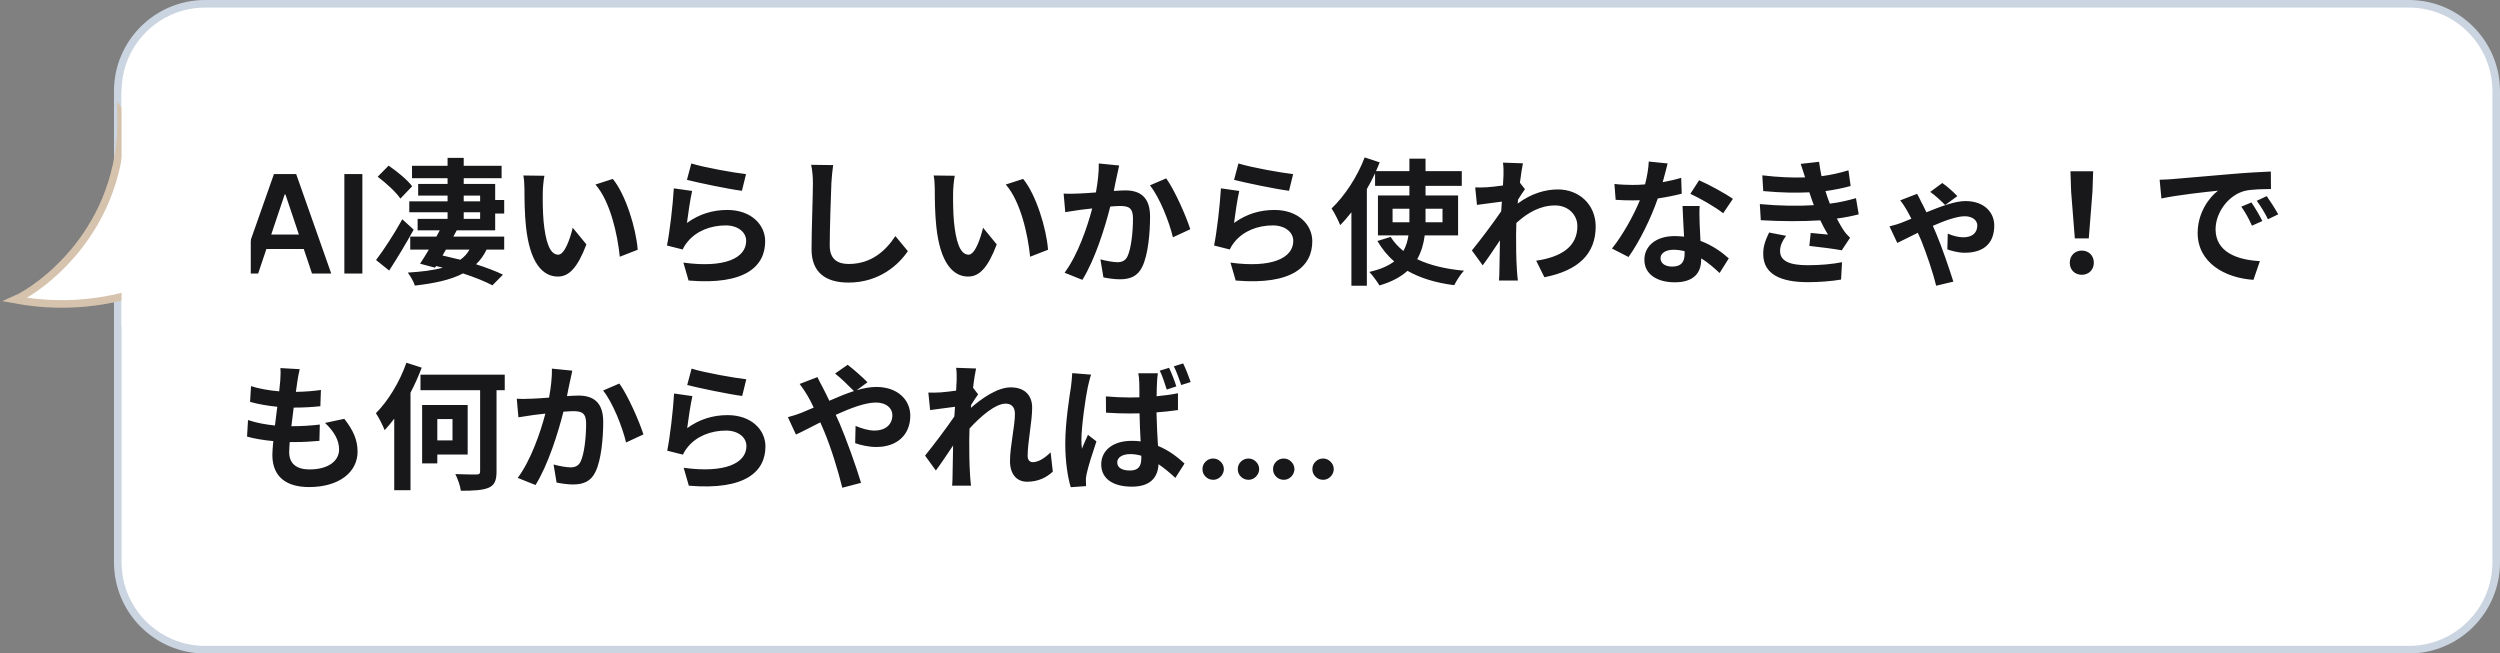
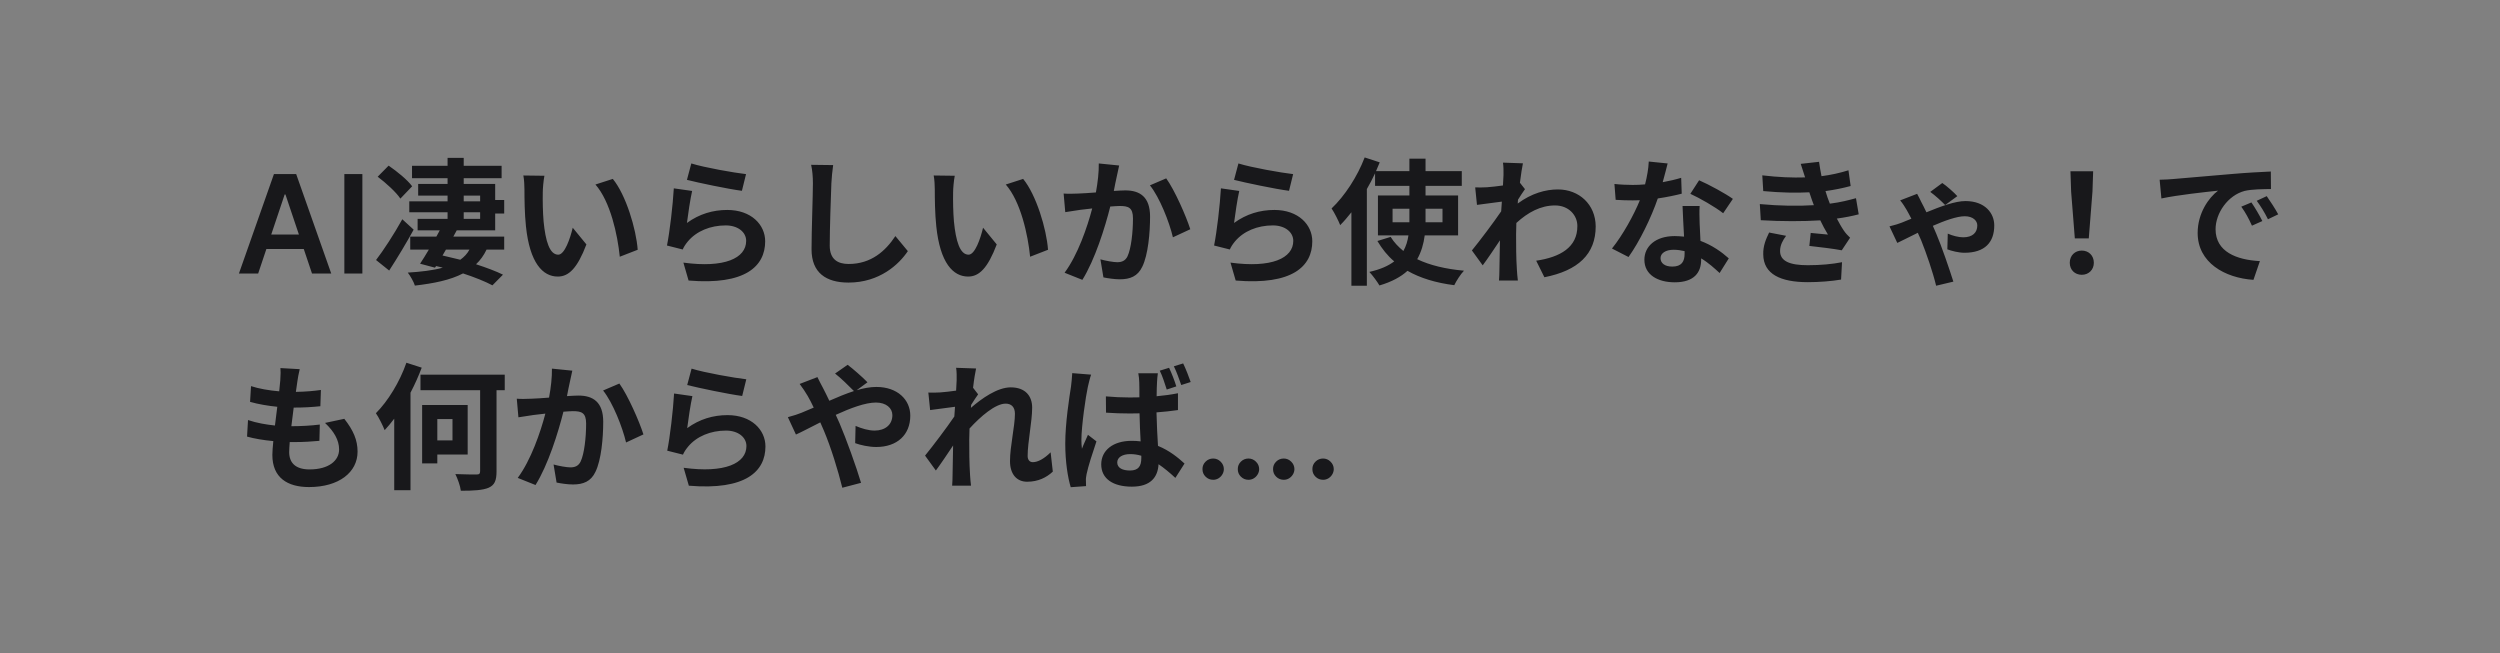
<svg xmlns="http://www.w3.org/2000/svg" width="329" height="86" viewBox="0 0 329 86" fill="none">
  <rect x="0" y="0" width="329" height="86" fill="#808080" stroke="none" />
-   <path d="M27 0.5H317C323.351 0.5 328.5 5.649 328.5 12V74C328.5 80.351 323.351 85.5 317 85.5H27C20.649 85.5 15.5 80.351 15.5 74V12C15.5 5.649 20.649 0.5 27 0.5Z" fill="white" />
-   <path d="M27 0.5H317C323.351 0.5 328.5 5.649 328.5 12V74C328.5 80.351 323.351 85.5 317 85.5H27C20.649 85.5 15.5 80.351 15.5 74V12C15.5 5.649 20.649 0.5 27 0.5Z" stroke="#CBD5E1" />
  <path d="M33.972 36H31.441L36.05 22.909H38.977L43.592 36H41.061L37.565 25.594H37.462L33.972 36ZM34.055 30.867H40.959V32.772H34.055V30.867ZM47.688 22.909V36H45.317V22.909H47.688ZM54.239 24.516L52.691 26.136C52.133 25.29 50.801 24.084 49.703 23.256L51.143 21.798C52.241 22.554 53.627 23.67 54.239 24.516ZM52.943 28.854L54.437 30.222C53.465 32.004 52.277 33.966 51.215 35.604L49.487 34.218C50.459 32.958 51.845 30.834 52.943 28.854ZM61.025 27.936V28.8H63.185V27.936H61.025ZM61.025 25.74V26.496H63.185V25.74H61.025ZM61.781 32.85H58.685L58.235 33.624C59.009 33.804 59.801 33.984 60.575 34.182C61.079 33.822 61.493 33.39 61.781 32.85ZM65.165 30.312H60.107L59.657 31.14H66.353V32.85H64.031C63.671 33.606 63.203 34.254 62.645 34.776C64.031 35.226 65.273 35.694 66.191 36.144L64.805 37.548C63.815 37.026 62.465 36.486 60.935 35.982C59.243 36.864 57.083 37.296 54.599 37.584C54.455 37.098 53.987 36.288 53.663 35.874C55.409 35.766 56.975 35.586 58.271 35.226C57.983 35.154 57.677 35.082 57.389 35.01L57.245 35.226L55.283 34.704C55.625 34.182 56.039 33.534 56.435 32.85H53.987V31.14H57.425C57.569 30.852 57.731 30.582 57.875 30.312H54.959V28.8H58.901V27.936H53.861V26.496H58.901V25.74H55.031V24.21H58.901V23.454H54.221V21.816H58.901V20.772H61.025V21.816H66.011V23.454H61.025V24.21H65.165V26.316H66.353V28.098H65.165V30.312ZM71.645 23.13C71.519 23.778 71.429 24.822 71.429 25.326C71.411 26.496 71.429 27.846 71.537 29.142C71.789 31.734 72.329 33.516 73.463 33.516C74.309 33.516 75.029 31.41 75.371 29.97L77.171 32.166C75.983 35.298 74.849 36.396 73.409 36.396C71.429 36.396 69.719 34.614 69.215 29.79C69.035 28.134 69.017 26.028 69.017 24.93C69.017 24.426 68.981 23.652 68.873 23.094L71.645 23.13ZM80.645 23.544C82.355 25.614 83.723 30.114 83.921 32.868L81.563 33.786C81.275 30.888 80.321 26.514 78.359 24.282L80.645 23.544ZM90.977 21.51C92.687 22.05 96.611 22.734 98.177 22.914L97.637 25.11C95.819 24.876 91.805 24.03 90.401 23.67L90.977 21.51ZM91.085 25.128C90.851 26.118 90.527 28.314 90.401 29.34C92.039 28.152 93.821 27.63 95.711 27.63C98.861 27.63 100.697 29.574 100.697 31.752C100.697 35.028 98.105 37.548 90.617 36.918L89.933 34.56C95.333 35.298 98.195 33.984 98.195 31.698C98.195 30.528 97.079 29.664 95.513 29.664C93.479 29.664 91.643 30.42 90.509 31.788C90.185 32.184 90.005 32.472 89.843 32.832L87.773 32.31C88.133 30.546 88.547 27.018 88.673 24.786L91.085 25.128ZM109.643 21.726C109.535 22.482 109.445 23.4 109.409 24.12C109.337 26.064 109.193 30.096 109.193 32.328C109.193 34.146 110.273 34.74 111.677 34.74C114.647 34.74 116.537 33.03 117.833 31.068L119.471 33.048C118.319 34.776 115.763 37.188 111.659 37.188C108.707 37.188 106.799 35.892 106.799 32.814C106.799 30.402 106.979 25.668 106.979 24.12C106.979 23.274 106.907 22.41 106.745 21.69L109.643 21.726ZM125.645 23.13C125.519 23.778 125.429 24.822 125.429 25.326C125.411 26.496 125.429 27.846 125.537 29.142C125.789 31.734 126.329 33.516 127.463 33.516C128.309 33.516 129.029 31.41 129.371 29.97L131.171 32.166C129.983 35.298 128.849 36.396 127.409 36.396C125.429 36.396 123.719 34.614 123.215 29.79C123.035 28.134 123.017 26.028 123.017 24.93C123.017 24.426 122.981 23.652 122.873 23.094L125.645 23.13ZM134.645 23.544C136.355 25.614 137.723 30.114 137.921 32.868L135.563 33.786C135.275 30.888 134.321 26.514 132.359 24.282L134.645 23.544ZM147.281 21.78C147.173 22.248 147.047 22.824 146.957 23.274C146.831 23.814 146.705 24.48 146.579 25.128C147.173 25.092 147.713 25.056 148.091 25.056C149.999 25.056 151.349 25.902 151.349 28.494C151.349 30.618 151.097 33.534 150.323 35.1C149.729 36.36 148.721 36.756 147.371 36.756C146.669 36.756 145.823 36.63 145.211 36.504L144.815 34.128C145.517 34.326 146.543 34.506 147.029 34.506C147.623 34.506 148.091 34.326 148.379 33.732C148.865 32.706 149.099 30.528 149.099 28.746C149.099 27.306 148.487 27.108 147.353 27.108C147.065 27.108 146.615 27.144 146.111 27.18C145.427 29.916 144.095 34.182 142.439 36.828L140.099 35.892C141.845 33.534 143.087 29.898 143.735 27.432C143.087 27.504 142.529 27.576 142.187 27.612C141.683 27.702 140.729 27.828 140.189 27.918L139.973 25.47C140.621 25.524 141.233 25.488 141.899 25.47C142.457 25.452 143.303 25.398 144.221 25.326C144.473 23.958 144.617 22.644 144.599 21.51L147.281 21.78ZM153.473 23.472C154.589 25.02 156.101 28.458 156.641 30.168L154.355 31.23C153.887 29.232 152.609 25.974 151.331 24.39L153.473 23.472ZM162.977 21.51C164.687 22.05 168.611 22.734 170.177 22.914L169.637 25.11C167.819 24.876 163.805 24.03 162.401 23.67L162.977 21.51ZM163.085 25.128C162.851 26.118 162.527 28.314 162.401 29.34C164.039 28.152 165.821 27.63 167.711 27.63C170.861 27.63 172.697 29.574 172.697 31.752C172.697 35.028 170.105 37.548 162.617 36.918L161.933 34.56C167.333 35.298 170.195 33.984 170.195 31.698C170.195 30.528 169.079 29.664 167.513 29.664C165.479 29.664 163.643 30.42 162.509 31.788C162.185 32.184 162.005 32.472 161.843 32.832L159.773 32.31C160.133 30.546 160.547 27.018 160.673 24.786L163.085 25.128ZM183.263 29.25H185.477V29.016V27.468H183.263V29.25ZM189.833 27.468H187.601V29.034V29.25H189.833V27.468ZM191.885 30.978H187.493C187.349 32.094 187.043 33.156 186.503 34.11C188.159 34.902 190.229 35.406 192.659 35.622C192.209 36.09 191.651 36.972 191.381 37.53C188.951 37.224 186.899 36.594 185.225 35.64C184.361 36.432 183.137 37.098 181.535 37.566C181.265 37.098 180.635 36.234 180.203 35.784C181.643 35.46 182.705 34.992 183.479 34.398C182.597 33.66 181.877 32.742 181.265 31.716L183.011 31.176C183.443 31.878 184.019 32.49 184.685 33.03C185.045 32.382 185.243 31.716 185.351 30.978H181.337V25.722H185.477V24.462H180.959V22.806C180.635 23.508 180.275 24.192 179.879 24.876V37.602H177.845V27.936C177.359 28.548 176.873 29.124 176.369 29.628C176.171 29.106 175.595 27.954 175.235 27.432C176.945 25.812 178.619 23.274 179.591 20.718L181.571 21.366C181.409 21.744 181.247 22.122 181.085 22.518H185.477V20.88H187.601V22.518H192.371V24.462H187.601V25.722H191.885V30.978ZM197.861 23.022C197.861 22.5 197.879 21.96 197.789 21.402L200.417 21.492C200.309 21.996 200.165 22.914 200.021 24.048L200.687 24.894C200.435 25.218 200.075 25.812 199.769 26.28C199.751 26.442 199.751 26.622 199.733 26.784C201.551 25.434 203.405 24.93 205.025 24.93C207.797 24.93 209.975 26.892 209.993 29.79C209.993 33.426 207.707 35.604 203.243 36.486L202.163 34.308C205.331 33.84 207.599 32.544 207.581 29.736C207.581 28.332 206.447 27.036 204.647 27.036C202.739 27.036 201.065 27.954 199.553 29.34C199.535 29.862 199.517 30.384 199.517 30.852C199.517 32.328 199.517 33.84 199.625 35.532C199.643 35.856 199.697 36.504 199.751 36.918H197.267C197.303 36.522 197.321 35.874 197.321 35.586C197.357 34.182 197.375 33.138 197.393 31.626C196.637 32.76 195.755 34.074 195.125 34.92L193.703 32.958C194.729 31.698 196.529 29.322 197.555 27.81C197.591 27.396 197.627 26.964 197.645 26.532C196.763 26.64 195.377 26.82 194.369 26.964L194.135 24.66C194.657 24.678 195.071 24.678 195.701 24.642C196.223 24.606 197.015 24.516 197.789 24.408C197.825 23.724 197.861 23.22 197.861 23.022ZM219.461 21.51C219.317 22.086 219.083 23.004 218.813 23.976C219.695 23.814 220.541 23.616 221.243 23.4L221.315 25.488C220.487 25.704 219.371 25.938 218.165 26.118C217.301 28.638 215.771 31.788 214.313 33.822L212.135 32.706C213.557 30.942 215.015 28.296 215.807 26.352C215.483 26.37 215.177 26.37 214.871 26.37C214.133 26.37 213.395 26.352 212.621 26.298L212.459 24.21C213.233 24.3 214.187 24.336 214.853 24.336C215.393 24.336 215.933 24.318 216.491 24.264C216.743 23.274 216.941 22.194 216.977 21.258L219.461 21.51ZM218.525 33.966C218.525 34.632 219.083 35.082 220.073 35.082C221.315 35.082 221.693 34.398 221.693 33.408C221.693 33.3 221.693 33.192 221.693 33.048C221.225 32.94 220.739 32.868 220.235 32.868C219.191 32.868 218.525 33.336 218.525 33.966ZM223.673 27.108C223.619 27.864 223.655 28.62 223.673 29.412C223.691 29.934 223.745 30.798 223.781 31.698C225.329 32.274 226.589 33.174 227.507 34.002L226.301 35.928C225.671 35.352 224.861 34.596 223.871 34.002C223.871 34.056 223.871 34.128 223.871 34.182C223.871 35.856 222.953 37.152 220.397 37.152C218.165 37.152 216.401 36.162 216.401 34.182C216.401 32.418 217.877 31.068 220.379 31.068C220.811 31.068 221.207 31.104 221.621 31.14C221.549 29.808 221.459 28.206 221.423 27.108H223.673ZM226.769 28.062C225.725 27.234 223.673 26.064 222.449 25.506L223.601 23.724C224.897 24.282 227.129 25.506 228.047 26.172L226.769 28.062ZM231.593 26.856C234.275 27.108 236.705 27.126 238.703 27C238.613 26.784 238.541 26.568 238.469 26.37C238.325 25.956 238.217 25.614 238.109 25.308C236.417 25.398 234.311 25.362 232.043 25.146L231.917 23.076C234.059 23.328 235.895 23.4 237.551 23.346C237.371 22.77 237.191 22.194 236.975 21.564L239.387 21.294C239.477 21.942 239.585 22.572 239.711 23.184C240.953 23.022 242.105 22.77 243.257 22.41L243.545 24.48C242.555 24.75 241.421 24.984 240.233 25.146C240.323 25.434 240.413 25.722 240.503 25.992C240.593 26.244 240.701 26.514 240.809 26.802C242.285 26.622 243.365 26.316 244.247 26.082L244.607 28.206C243.779 28.422 242.807 28.62 241.727 28.764C242.033 29.34 242.339 29.898 242.663 30.366C242.897 30.708 243.149 30.978 243.473 31.284L242.375 32.94C241.367 32.742 239.423 32.508 238.109 32.364L238.289 30.654C239.045 30.726 240.017 30.816 240.557 30.87C240.179 30.24 239.837 29.61 239.549 28.998C237.335 29.142 234.437 29.142 231.719 28.98L231.593 26.856ZM235.049 31.032C234.617 31.626 234.257 32.256 234.257 33.03C234.257 34.362 235.517 34.902 237.893 34.902C239.603 34.902 241.133 34.758 242.411 34.506L242.285 36.792C241.025 37.008 239.387 37.134 237.911 37.134C234.311 37.134 232.079 36.072 232.043 33.498C232.007 32.346 232.403 31.464 232.817 30.6L235.049 31.032ZM255.983 26.982C255.443 26.424 254.669 25.722 254.021 25.254L255.605 24.084C256.127 24.426 257.153 25.326 257.585 25.812L255.983 26.982ZM252.293 25.506C252.473 25.83 252.707 26.298 252.833 26.568C253.031 26.928 253.265 27.414 253.517 27.936C255.407 27.162 257.297 26.46 258.647 26.46C261.257 26.46 262.445 28.08 262.445 29.664C262.445 31.878 261.221 33.264 258.521 33.264C257.747 33.264 256.793 33.012 256.271 32.814L256.325 30.744C256.973 31.032 257.765 31.23 258.359 31.23C259.601 31.23 260.213 30.6 260.213 29.664C260.213 29.07 259.673 28.458 258.557 28.458C257.531 28.458 255.929 29.034 254.363 29.718C254.525 30.096 254.687 30.456 254.813 30.762C255.497 32.346 256.559 35.46 257.063 37.062L254.795 37.602C254.363 35.802 253.499 33.3 252.833 31.644C252.689 31.32 252.545 30.978 252.383 30.636C251.195 31.212 250.169 31.752 249.683 31.968L248.657 29.79C249.341 29.628 250.007 29.412 250.259 29.304C250.673 29.142 251.087 28.962 251.537 28.782C251.303 28.332 251.087 27.918 250.907 27.612C250.709 27.27 250.385 26.748 250.061 26.37L252.293 25.506ZM273.047 31.374L272.561 25.218L272.471 22.536H275.459L275.369 25.218L274.883 31.374H273.047ZM273.965 36.162C273.047 36.162 272.381 35.514 272.381 34.578C272.381 33.624 273.065 32.976 273.965 32.976C274.865 32.976 275.549 33.624 275.549 34.578C275.549 35.514 274.865 36.162 273.965 36.162ZM284.207 23.652C284.927 23.634 285.629 23.598 285.971 23.562C287.483 23.436 290.453 23.166 293.747 22.896C295.601 22.734 297.563 22.626 298.841 22.572L298.859 24.876C297.887 24.894 296.339 24.894 295.385 25.128C293.207 25.704 291.569 28.026 291.569 30.168C291.569 33.138 294.341 34.2 297.401 34.362L296.555 36.828C292.775 36.576 289.211 34.56 289.211 30.654C289.211 28.062 290.669 26.01 291.893 25.092C290.201 25.272 286.529 25.668 284.441 26.118L284.207 23.652ZM296.285 26.64C296.735 27.288 297.383 28.386 297.725 29.088L296.357 29.7C295.907 28.71 295.529 28.008 294.953 27.198L296.285 26.64ZM298.301 25.812C298.751 26.442 299.435 27.504 299.813 28.206L298.463 28.854C297.977 27.882 297.563 27.216 296.987 26.424L298.301 25.812ZM39.442 48.582C39.28 49.23 39.208 49.716 39.136 50.184C39.082 50.49 39.01 50.976 38.938 51.57C40.234 51.552 41.386 51.444 42.232 51.318L42.16 53.46C41.08 53.568 40.09 53.64 38.65 53.64C38.542 54.432 38.434 55.278 38.344 56.088C38.38 56.088 38.434 56.088 38.47 56.088C39.586 56.088 40.918 56.016 42.088 55.872L42.034 58.014C41.026 58.104 39.982 58.176 38.848 58.176C38.614 58.176 38.362 58.176 38.128 58.176C38.092 58.716 38.056 59.166 38.056 59.49C38.056 60.984 38.974 61.776 40.738 61.776C43.258 61.776 44.626 60.624 44.626 59.148C44.626 57.924 43.96 56.772 42.772 55.656L45.31 55.116C46.498 56.628 47.056 57.906 47.056 59.436C47.056 62.154 44.608 64.098 40.666 64.098C37.84 64.098 35.842 62.874 35.842 59.868C35.842 59.436 35.896 58.788 35.968 58.05C34.654 57.924 33.466 57.726 32.512 57.456L32.638 55.278C33.808 55.674 35.014 55.872 36.184 55.998C36.292 55.188 36.4 54.342 36.49 53.532C35.248 53.406 33.97 53.19 32.908 52.884L33.034 50.814C34.078 51.156 35.428 51.39 36.742 51.498C36.796 50.94 36.85 50.454 36.886 50.04C36.94 49.194 36.94 48.834 36.904 48.438L39.442 48.582ZM53.482 47.736L55.498 48.384C55.084 49.482 54.598 50.58 54.022 51.678V64.512H51.88V55.098C51.466 55.656 51.034 56.16 50.62 56.61C50.422 56.088 49.846 54.918 49.468 54.378C51.052 52.794 52.6 50.274 53.482 47.736ZM59.548 55.152H57.55V57.96H59.548V55.152ZM61.546 59.814H57.55V60.984H55.552V53.298H61.546V59.814ZM66.424 49.302V51.354H65.344V62.028C65.344 63.27 65.074 63.846 64.3 64.188C63.544 64.512 62.32 64.584 60.646 64.584C60.574 63.954 60.232 63.018 59.926 62.388C61.096 62.442 62.356 62.442 62.716 62.442C63.076 62.442 63.184 62.334 63.184 61.992V51.354H55.336V49.302H66.424ZM75.316 48.78C75.208 49.248 75.082 49.824 74.992 50.274C74.866 50.814 74.74 51.48 74.614 52.128C75.208 52.092 75.748 52.056 76.126 52.056C78.034 52.056 79.384 52.902 79.384 55.494C79.384 57.618 79.132 60.534 78.358 62.1C77.764 63.36 76.756 63.756 75.406 63.756C74.704 63.756 73.858 63.63 73.246 63.504L72.85 61.128C73.552 61.326 74.578 61.506 75.064 61.506C75.658 61.506 76.126 61.326 76.414 60.732C76.9 59.706 77.134 57.528 77.134 55.746C77.134 54.306 76.522 54.108 75.388 54.108C75.1 54.108 74.65 54.144 74.146 54.18C73.462 56.916 72.13 61.182 70.474 63.828L68.134 62.892C69.88 60.534 71.122 56.898 71.77 54.432C71.122 54.504 70.564 54.576 70.222 54.612C69.718 54.702 68.764 54.828 68.224 54.918L68.008 52.47C68.656 52.524 69.268 52.488 69.934 52.47C70.492 52.452 71.338 52.398 72.256 52.326C72.508 50.958 72.652 49.644 72.634 48.51L75.316 48.78ZM81.508 50.472C82.624 52.02 84.136 55.458 84.676 57.168L82.39 58.23C81.922 56.232 80.644 52.974 79.366 51.39L81.508 50.472ZM91.012 48.51C92.722 49.05 96.646 49.734 98.212 49.914L97.672 52.11C95.854 51.876 91.84 51.03 90.436 50.67L91.012 48.51ZM91.12 52.128C90.886 53.118 90.562 55.314 90.436 56.34C92.074 55.152 93.856 54.63 95.746 54.63C98.896 54.63 100.732 56.574 100.732 58.752C100.732 62.028 98.14 64.548 90.652 63.918L89.968 61.56C95.368 62.298 98.23 60.984 98.23 58.698C98.23 57.528 97.114 56.664 95.548 56.664C93.514 56.664 91.678 57.42 90.544 58.788C90.22 59.184 90.04 59.472 89.878 59.832L87.808 59.31C88.168 57.546 88.582 54.018 88.708 51.786L91.12 52.128ZM103.684 54.9C104.386 54.72 105.178 54.45 105.466 54.324C105.988 54.108 106.546 53.874 107.086 53.64C106.834 53.1 106.564 52.578 106.294 52.11C106.042 51.66 105.592 50.994 105.232 50.526L107.572 49.626C107.734 49.95 108.094 50.688 108.292 51.03C108.562 51.552 108.85 52.128 109.138 52.74C110.236 52.254 111.334 51.804 112.378 51.462C111.73 50.796 110.578 49.68 109.894 49.158L111.55 48.006C112.198 48.492 113.548 49.662 114.16 50.31L112.738 51.354C113.638 51.084 114.52 50.922 115.33 50.922C118.12 50.922 119.794 52.614 119.794 54.702C119.794 57.222 118.066 58.824 115.312 58.824C114.34 58.824 113.224 58.572 112.54 58.32L112.594 56.052C113.404 56.394 114.304 56.664 115.096 56.664C116.446 56.664 117.436 55.926 117.436 54.63C117.436 53.712 116.626 52.974 115.276 52.974C113.872 52.974 111.91 53.712 109.984 54.594C110.164 54.972 110.326 55.35 110.488 55.71C111.334 57.672 112.72 61.524 113.314 63.54L110.848 64.188C110.29 61.92 109.354 58.878 108.436 56.7C108.274 56.322 108.112 55.944 107.95 55.584C106.654 56.232 105.52 56.844 104.746 57.186L103.684 54.9ZM125.896 50.022C125.896 49.5 125.914 48.96 125.824 48.402L128.452 48.492C128.344 48.996 128.182 49.914 128.056 51.03L128.722 51.894C128.47 52.218 128.11 52.812 127.804 53.28C127.786 53.406 127.786 53.532 127.768 53.676C129.19 52.434 131.26 50.976 133.006 50.976C134.95 50.976 135.832 52.128 135.832 53.64C135.832 55.512 135.238 58.158 135.238 60.012C135.238 60.48 135.472 60.822 135.922 60.822C136.588 60.822 137.434 60.354 138.262 59.526L138.55 62.064C137.722 62.838 136.624 63.396 135.166 63.396C133.816 63.396 132.916 62.424 132.916 60.678C132.916 58.734 133.564 56.088 133.564 54.45C133.564 53.568 133.096 53.118 132.34 53.118C131.008 53.118 129.064 54.774 127.588 56.394C127.57 56.898 127.552 57.384 127.552 57.852C127.552 59.328 127.552 60.84 127.66 62.532C127.678 62.856 127.732 63.504 127.786 63.918H125.302C125.338 63.504 125.356 62.874 125.356 62.586C125.392 61.182 125.41 60.138 125.428 58.626C124.672 59.76 123.79 61.074 123.16 61.92L121.738 59.958C122.764 58.698 124.564 56.322 125.59 54.81C125.626 54.396 125.662 53.964 125.68 53.532C124.798 53.64 123.412 53.82 122.404 53.964L122.17 51.66C122.692 51.678 123.106 51.678 123.736 51.642C124.258 51.606 125.05 51.516 125.824 51.408C125.86 50.724 125.896 50.22 125.896 50.022ZM147.028 60.858C147.028 61.596 147.748 61.92 148.702 61.92C149.818 61.92 150.196 61.344 150.196 60.282C150.196 60.192 150.196 60.084 150.196 59.976C149.71 59.832 149.242 59.76 148.738 59.76C147.73 59.76 147.028 60.174 147.028 60.858ZM152.374 49.122C152.32 49.464 152.284 49.896 152.266 50.274C152.248 50.67 152.212 51.354 152.212 52.146C153.184 52.056 154.138 51.93 155.02 51.75V53.964C154.138 54.09 153.184 54.198 152.194 54.27C152.23 56.016 152.32 57.456 152.392 58.68C153.904 59.292 155.038 60.228 155.884 61.002L154.678 62.892C153.922 62.19 153.184 61.578 152.464 61.092C152.374 62.82 151.402 64.044 148.954 64.044C146.47 64.044 144.922 63 144.922 61.11C144.922 59.274 146.47 58.014 148.918 58.014C149.332 58.014 149.728 58.032 150.106 58.086C150.052 56.988 149.98 55.674 149.962 54.396C149.53 54.396 149.098 54.414 148.684 54.414C147.64 54.414 146.596 54.378 145.552 54.306L145.534 52.164C146.56 52.254 147.604 52.308 148.684 52.308C149.098 52.308 149.53 52.308 149.944 52.29C149.944 51.408 149.944 50.688 149.926 50.31C149.926 50.022 149.872 49.464 149.8 49.122H152.374ZM143.59 49.302C143.446 49.68 143.23 50.598 143.158 50.922C142.888 52.128 142.312 56.088 142.312 57.888C142.312 58.23 142.33 58.698 142.384 59.058C142.618 58.428 142.924 57.816 143.176 57.222L144.292 58.086C143.788 59.58 143.194 61.398 142.996 62.388C142.942 62.64 142.888 63.036 142.906 63.216C142.906 63.414 142.906 63.72 142.924 63.972L140.908 64.116C140.53 62.874 140.188 60.804 140.188 58.374C140.188 55.656 140.728 52.254 140.944 50.868C140.998 50.364 141.088 49.68 141.106 49.104L143.59 49.302ZM153.85 48.402C154.192 49.104 154.588 50.148 154.804 50.85L153.544 51.264C153.292 50.49 152.986 49.5 152.626 48.78L153.85 48.402ZM155.704 47.826C156.046 48.528 156.46 49.59 156.694 50.274L155.452 50.67C155.182 49.896 154.84 48.924 154.48 48.204L155.704 47.826ZM159.653 63.141C159.265 63.141 158.933 63.004 158.656 62.731C158.379 62.459 158.242 62.126 158.246 61.734C158.242 61.351 158.379 61.023 158.656 60.75C158.933 60.477 159.265 60.341 159.653 60.341C160.028 60.341 160.354 60.477 160.631 60.75C160.912 61.023 161.055 61.351 161.059 61.734C161.055 61.994 160.987 62.231 160.854 62.444C160.727 62.657 160.556 62.827 160.343 62.955C160.134 63.079 159.904 63.141 159.653 63.141ZM164.3 63.141C163.912 63.141 163.58 63.004 163.303 62.731C163.026 62.459 162.889 62.126 162.893 61.734C162.889 61.351 163.026 61.023 163.303 60.75C163.58 60.477 163.912 60.341 164.3 60.341C164.675 60.341 165.001 60.477 165.278 60.75C165.559 61.023 165.702 61.351 165.706 61.734C165.702 61.994 165.634 62.231 165.501 62.444C165.374 62.657 165.203 62.827 164.99 62.955C164.781 63.079 164.551 63.141 164.3 63.141ZM168.94 63.141C168.553 63.141 168.22 63.004 167.943 62.731C167.666 62.459 167.53 62.126 167.534 61.734C167.53 61.351 167.666 61.023 167.943 60.75C168.22 60.477 168.553 60.341 168.94 60.341C169.315 60.341 169.641 60.477 169.918 60.75C170.2 61.023 170.342 61.351 170.347 61.734C170.342 61.994 170.274 62.231 170.142 62.444C170.014 62.657 169.844 62.827 169.631 62.955C169.422 63.079 169.192 63.141 168.94 63.141ZM174.116 63.141C173.729 63.141 173.396 63.004 173.119 62.731C172.842 62.459 172.706 62.126 172.71 61.734C172.706 61.351 172.842 61.023 173.119 60.75C173.396 60.477 173.729 60.341 174.116 60.341C174.491 60.341 174.817 60.477 175.094 60.75C175.376 61.023 175.518 61.351 175.523 61.734C175.518 61.994 175.45 62.231 175.318 62.444C175.19 62.657 175.02 62.827 174.807 62.955C174.598 63.079 174.368 63.141 174.116 63.141Z" fill="#18181B" />
-   <path d="M2 39.434C16.873 42.177 28.197 34.29 32 30.003L31.578 17.143C27.493 18.001 18.648 18.772 15.944 15C16.366 30.432 4.958 38.148 2 39.434Z" fill="white" stroke="#D6C3AE" />
-   <rect x="16" y="12" width="17" height="31" fill="white" />
</svg>